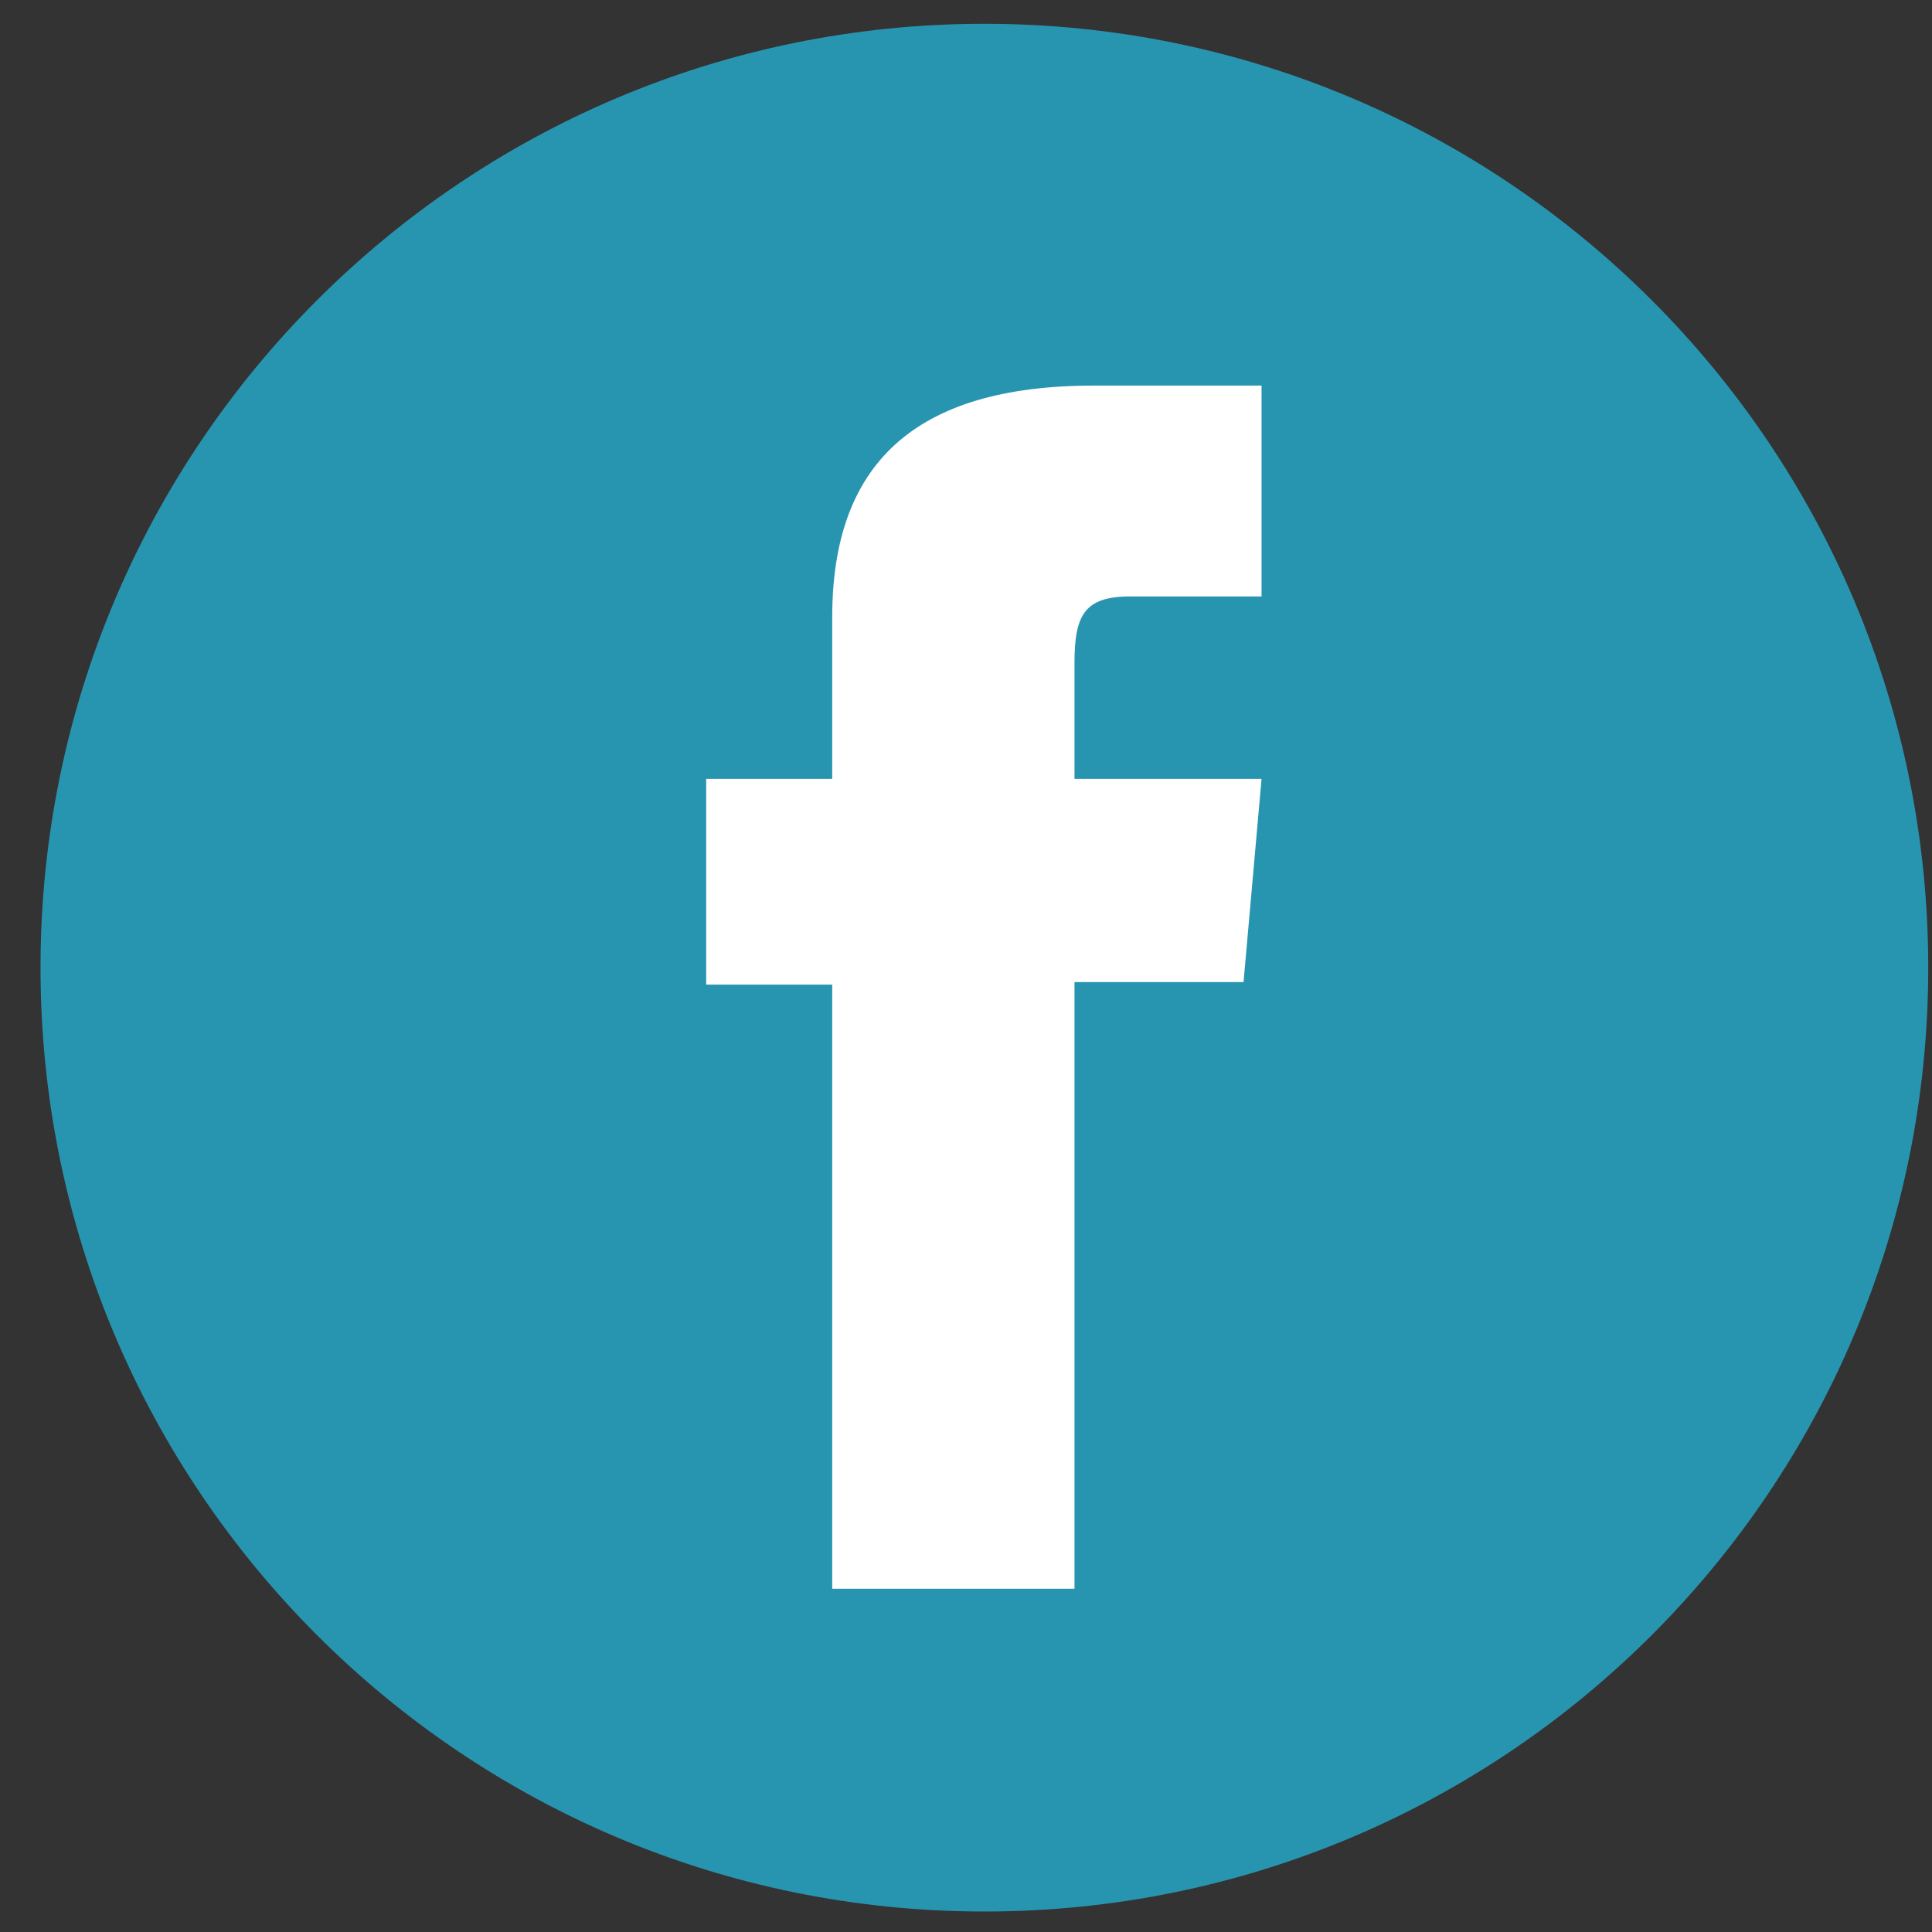
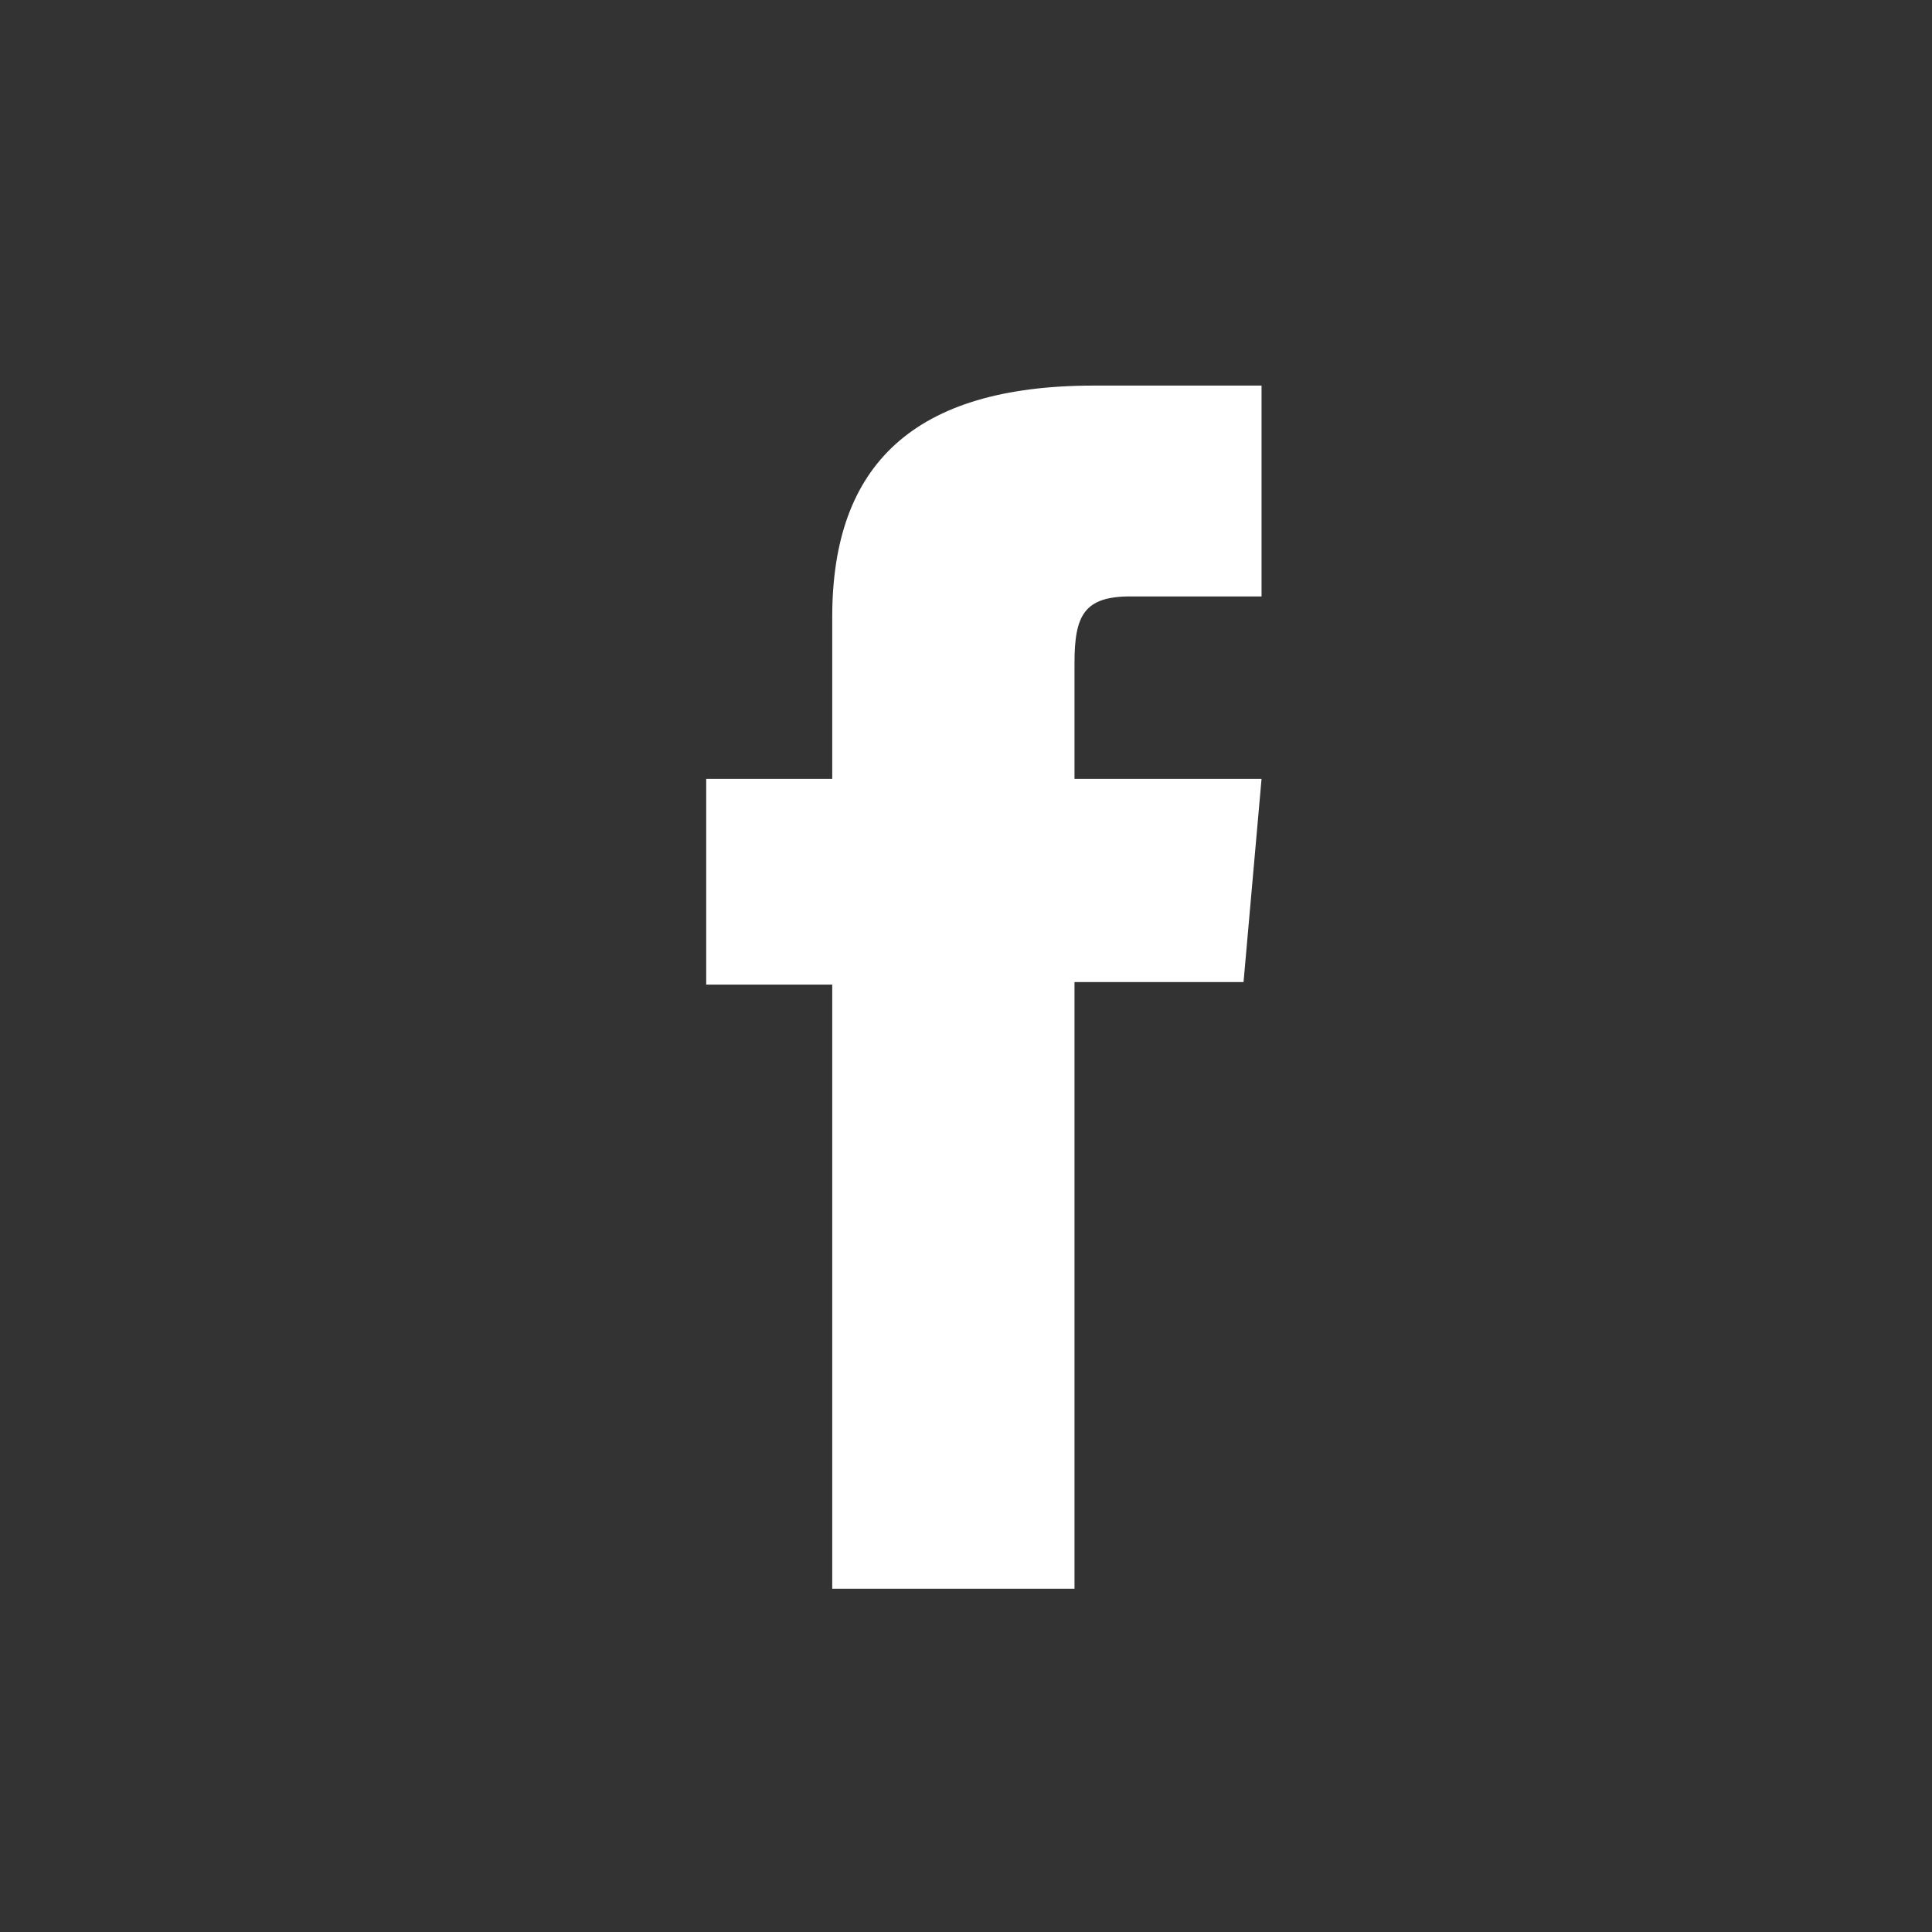
<svg xmlns="http://www.w3.org/2000/svg" xmlns:xlink="http://www.w3.org/1999/xlink" width="38" height="38" viewBox="0 0 38 38">
  <rect x="0" y="0" width="38" height="38" fill="#333333" stroke="none" />
  <defs>
-     <path id="dmpwa" d="M1455.797 4540.033c0-10.253 8.311-18.565 18.564-18.565s18.565 8.312 18.565 18.565c0 10.253-8.312 18.564-18.565 18.564-10.253 0-18.564-8.311-18.564-18.564z" />
    <path id="dmpwb" d="M1471.369 4552.248h4.765v-11.932h3.325l.354-3.996h-3.679v-2.275c0-.942.189-1.314 1.1-1.314h2.579v-4.147h-3.3c-3.545 0-5.144 1.562-5.144 4.55v3.186h-2.479v4.046h2.479z" />
  </defs>
  <g>
    <g transform="translate(-1455 -4521)">
      <g>
        <g>
          <use fill="#2895b0" xlink:href="#dmpwa" />
        </g>
      </g>
      <g>
        <use fill="#fff" xlink:href="#dmpwb" />
      </g>
    </g>
  </g>
</svg>